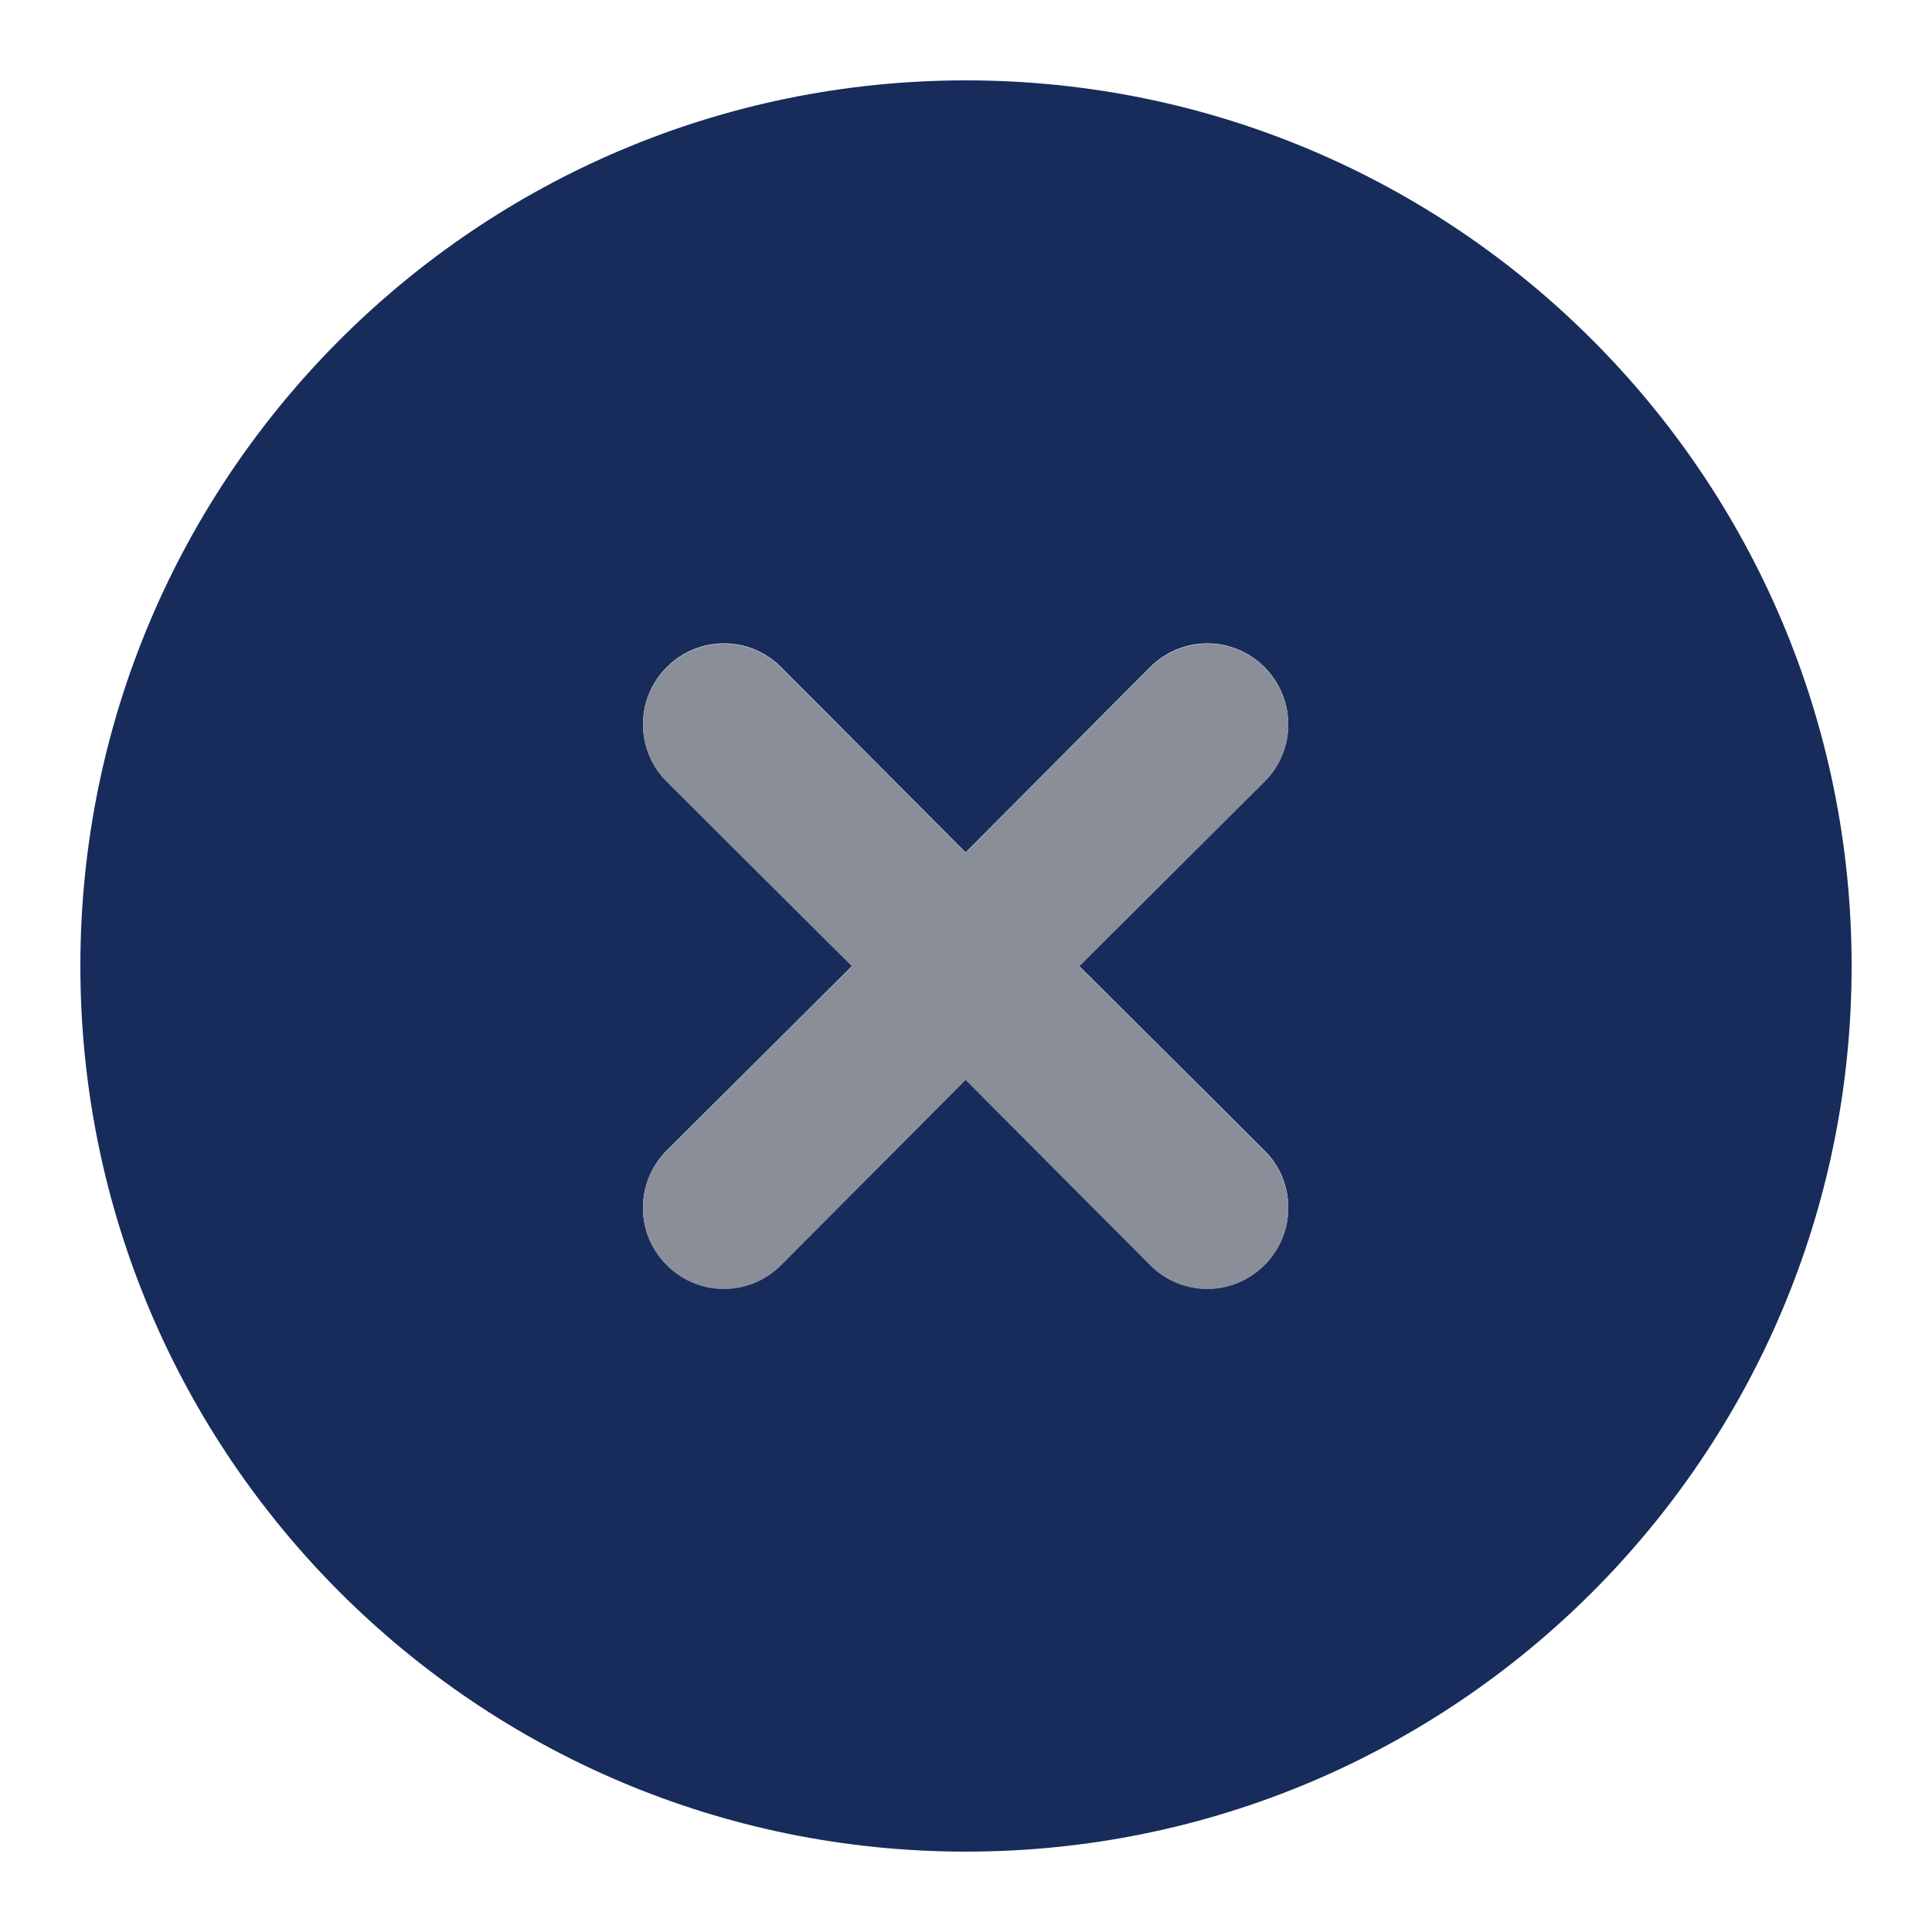
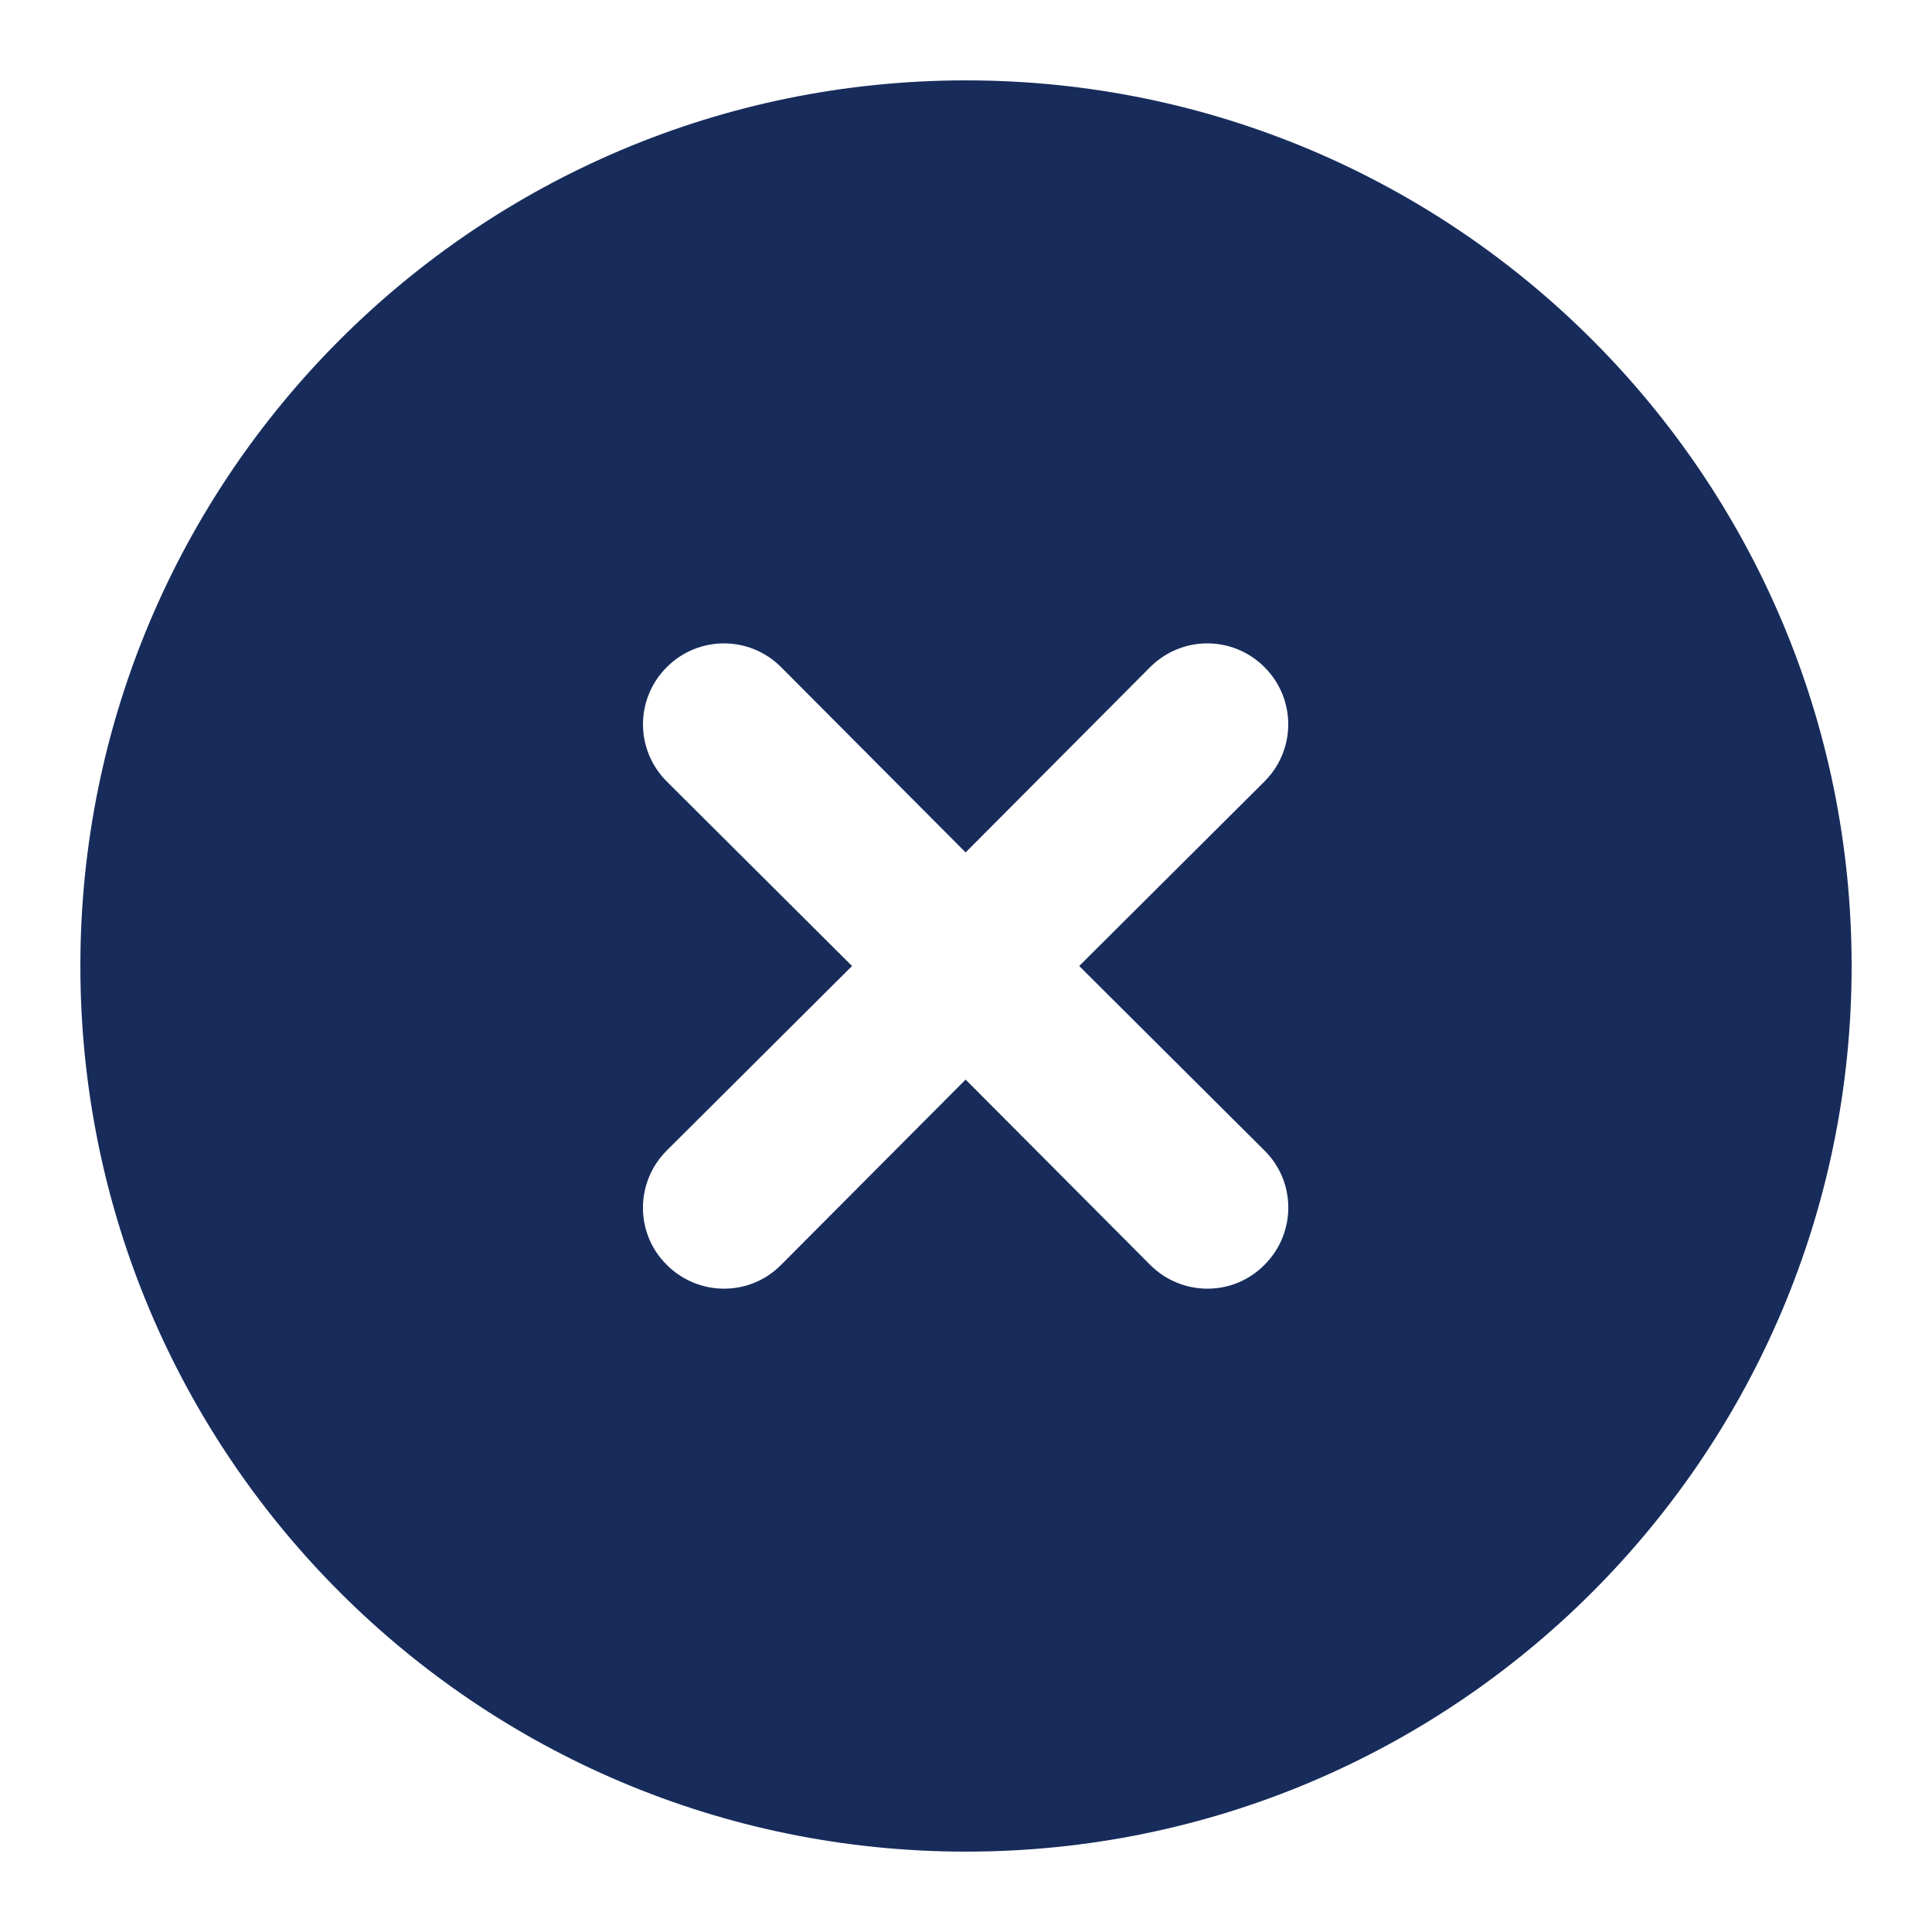
<svg xmlns="http://www.w3.org/2000/svg" version="1.1" viewBox="0 0 512 512">
  <defs>
    <style>
      .cls-1 {
        fill: #172c5b;
      }

      .cls-2 {
        fill: #898e99;
      }
    </style>
  </defs>
  <g>
    <g id="Capa_1">
      <g>
        <g id="Glyph">
          <path class="cls-1" d="M256,21.3C126.4,21.3,21.3,126.4,21.3,256s105.1,234.7,234.7,234.7,234.7-105.1,234.7-234.7S385.6,21.3,256,21.3ZM335.1,304.9c8.4,8.3,8.4,21.8.1,30.2,0,0,0,0-.1.1-8.3,8.4-21.8,8.4-30.2.1,0,0,0,0-.1-.1l-48.9-49.1-48.9,49.1c-8.3,8.4-21.8,8.4-30.2.1,0,0,0,0-.1-.1-8.4-8.3-8.4-21.8-.1-30.2,0,0,0,0,.1-.1l49.1-48.9-49.1-48.9c-8.4-8.4-8.4-21.9,0-30.3s21.9-8.4,30.3,0l48.9,49.1,48.9-49.1c8.4-8.4,21.9-8.4,30.3,0,8.4,8.4,8.4,21.9,0,30.3l-49.1,48.9,49.1,48.9Z" />
        </g>
-         <path class="cls-2" d="M335.1,176.9c-8.3-8.4-21.8-8.4-30.2-.1,0,0,0,0-.1.1l-48.9,49.1-48.9-49.1c-8.4-8.4-21.9-8.4-30.3,0s-8.4,21.9,0,30.3l49.1,48.9-49.1,48.9c-8.4,8.3-8.4,21.8-.1,30.2,0,0,0,0,.1.1,8.3,8.4,21.8,8.4,30.2.1,0,0,0,0,.1-.1l48.9-49.1,48.9,49.1c8.3,8.4,21.8,8.4,30.2.1,0,0,0,0,.1-.1,8.4-8.3,8.4-21.8.1-30.2,0,0,0,0-.1-.1l-49.1-48.9,49.1-48.9c8.4-8.3,8.4-21.8.1-30.2,0,0,0,0-.1-.1Z" />
      </g>
    </g>
  </g>
</svg>